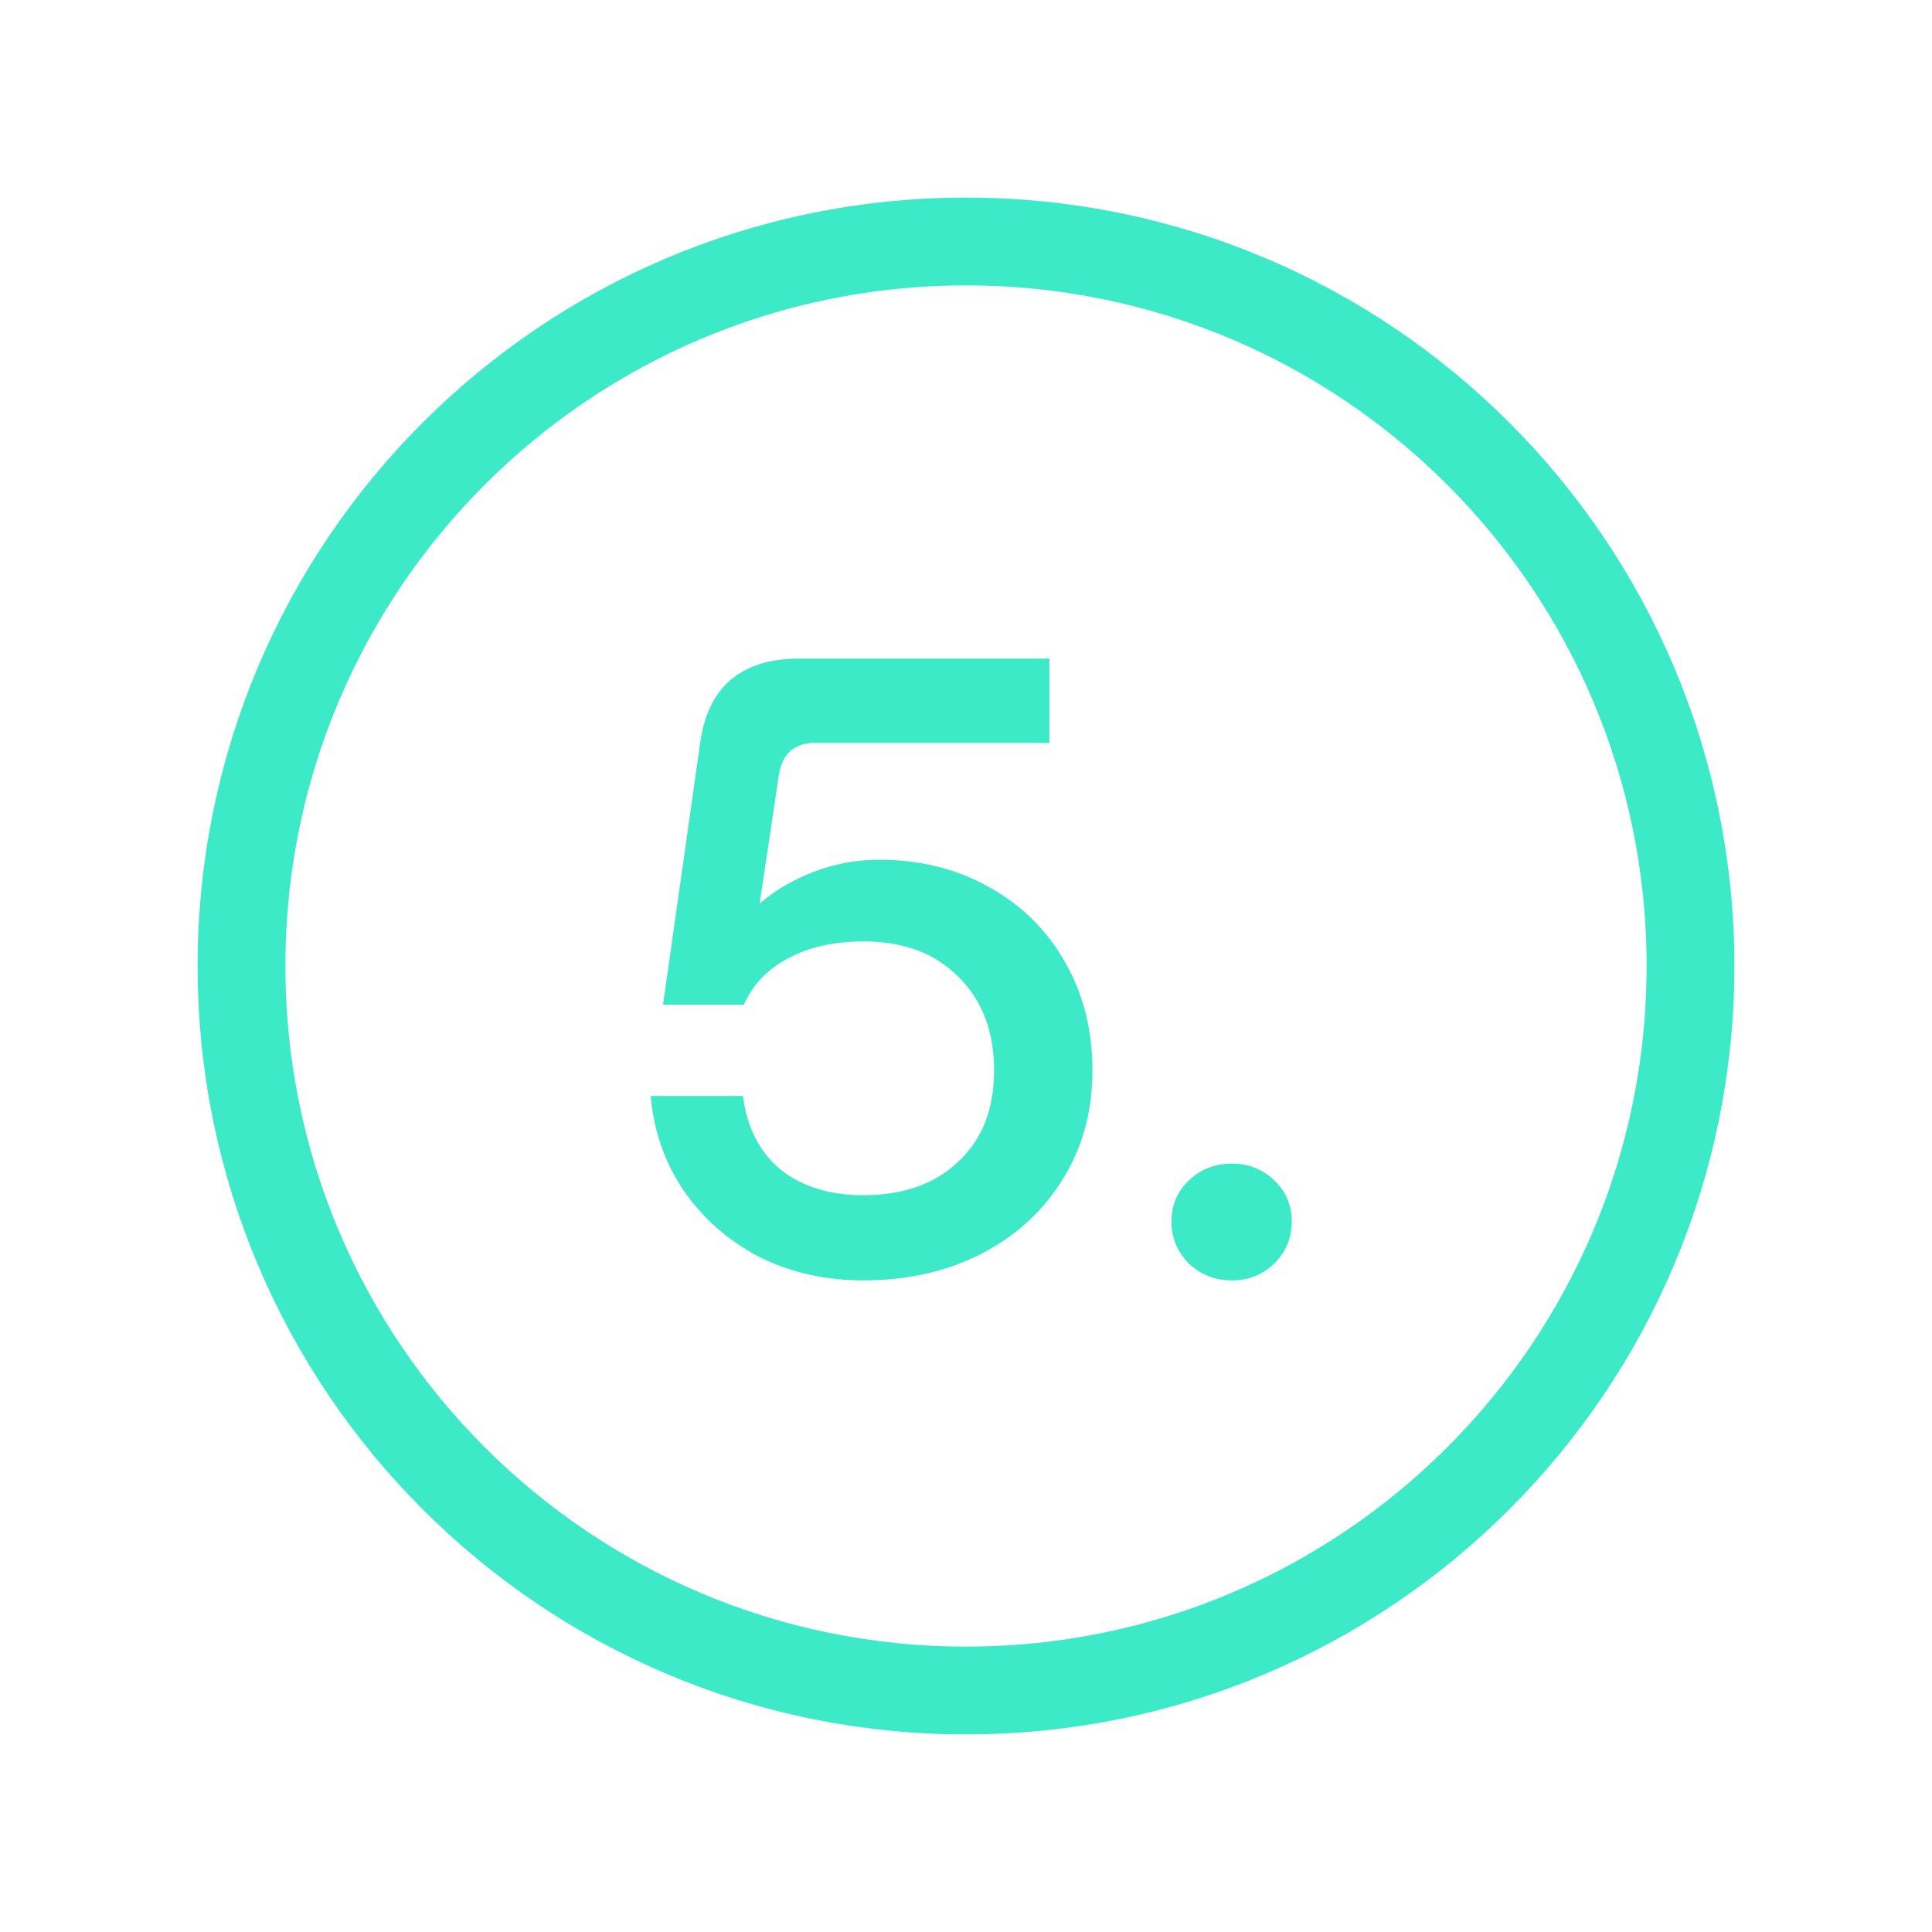
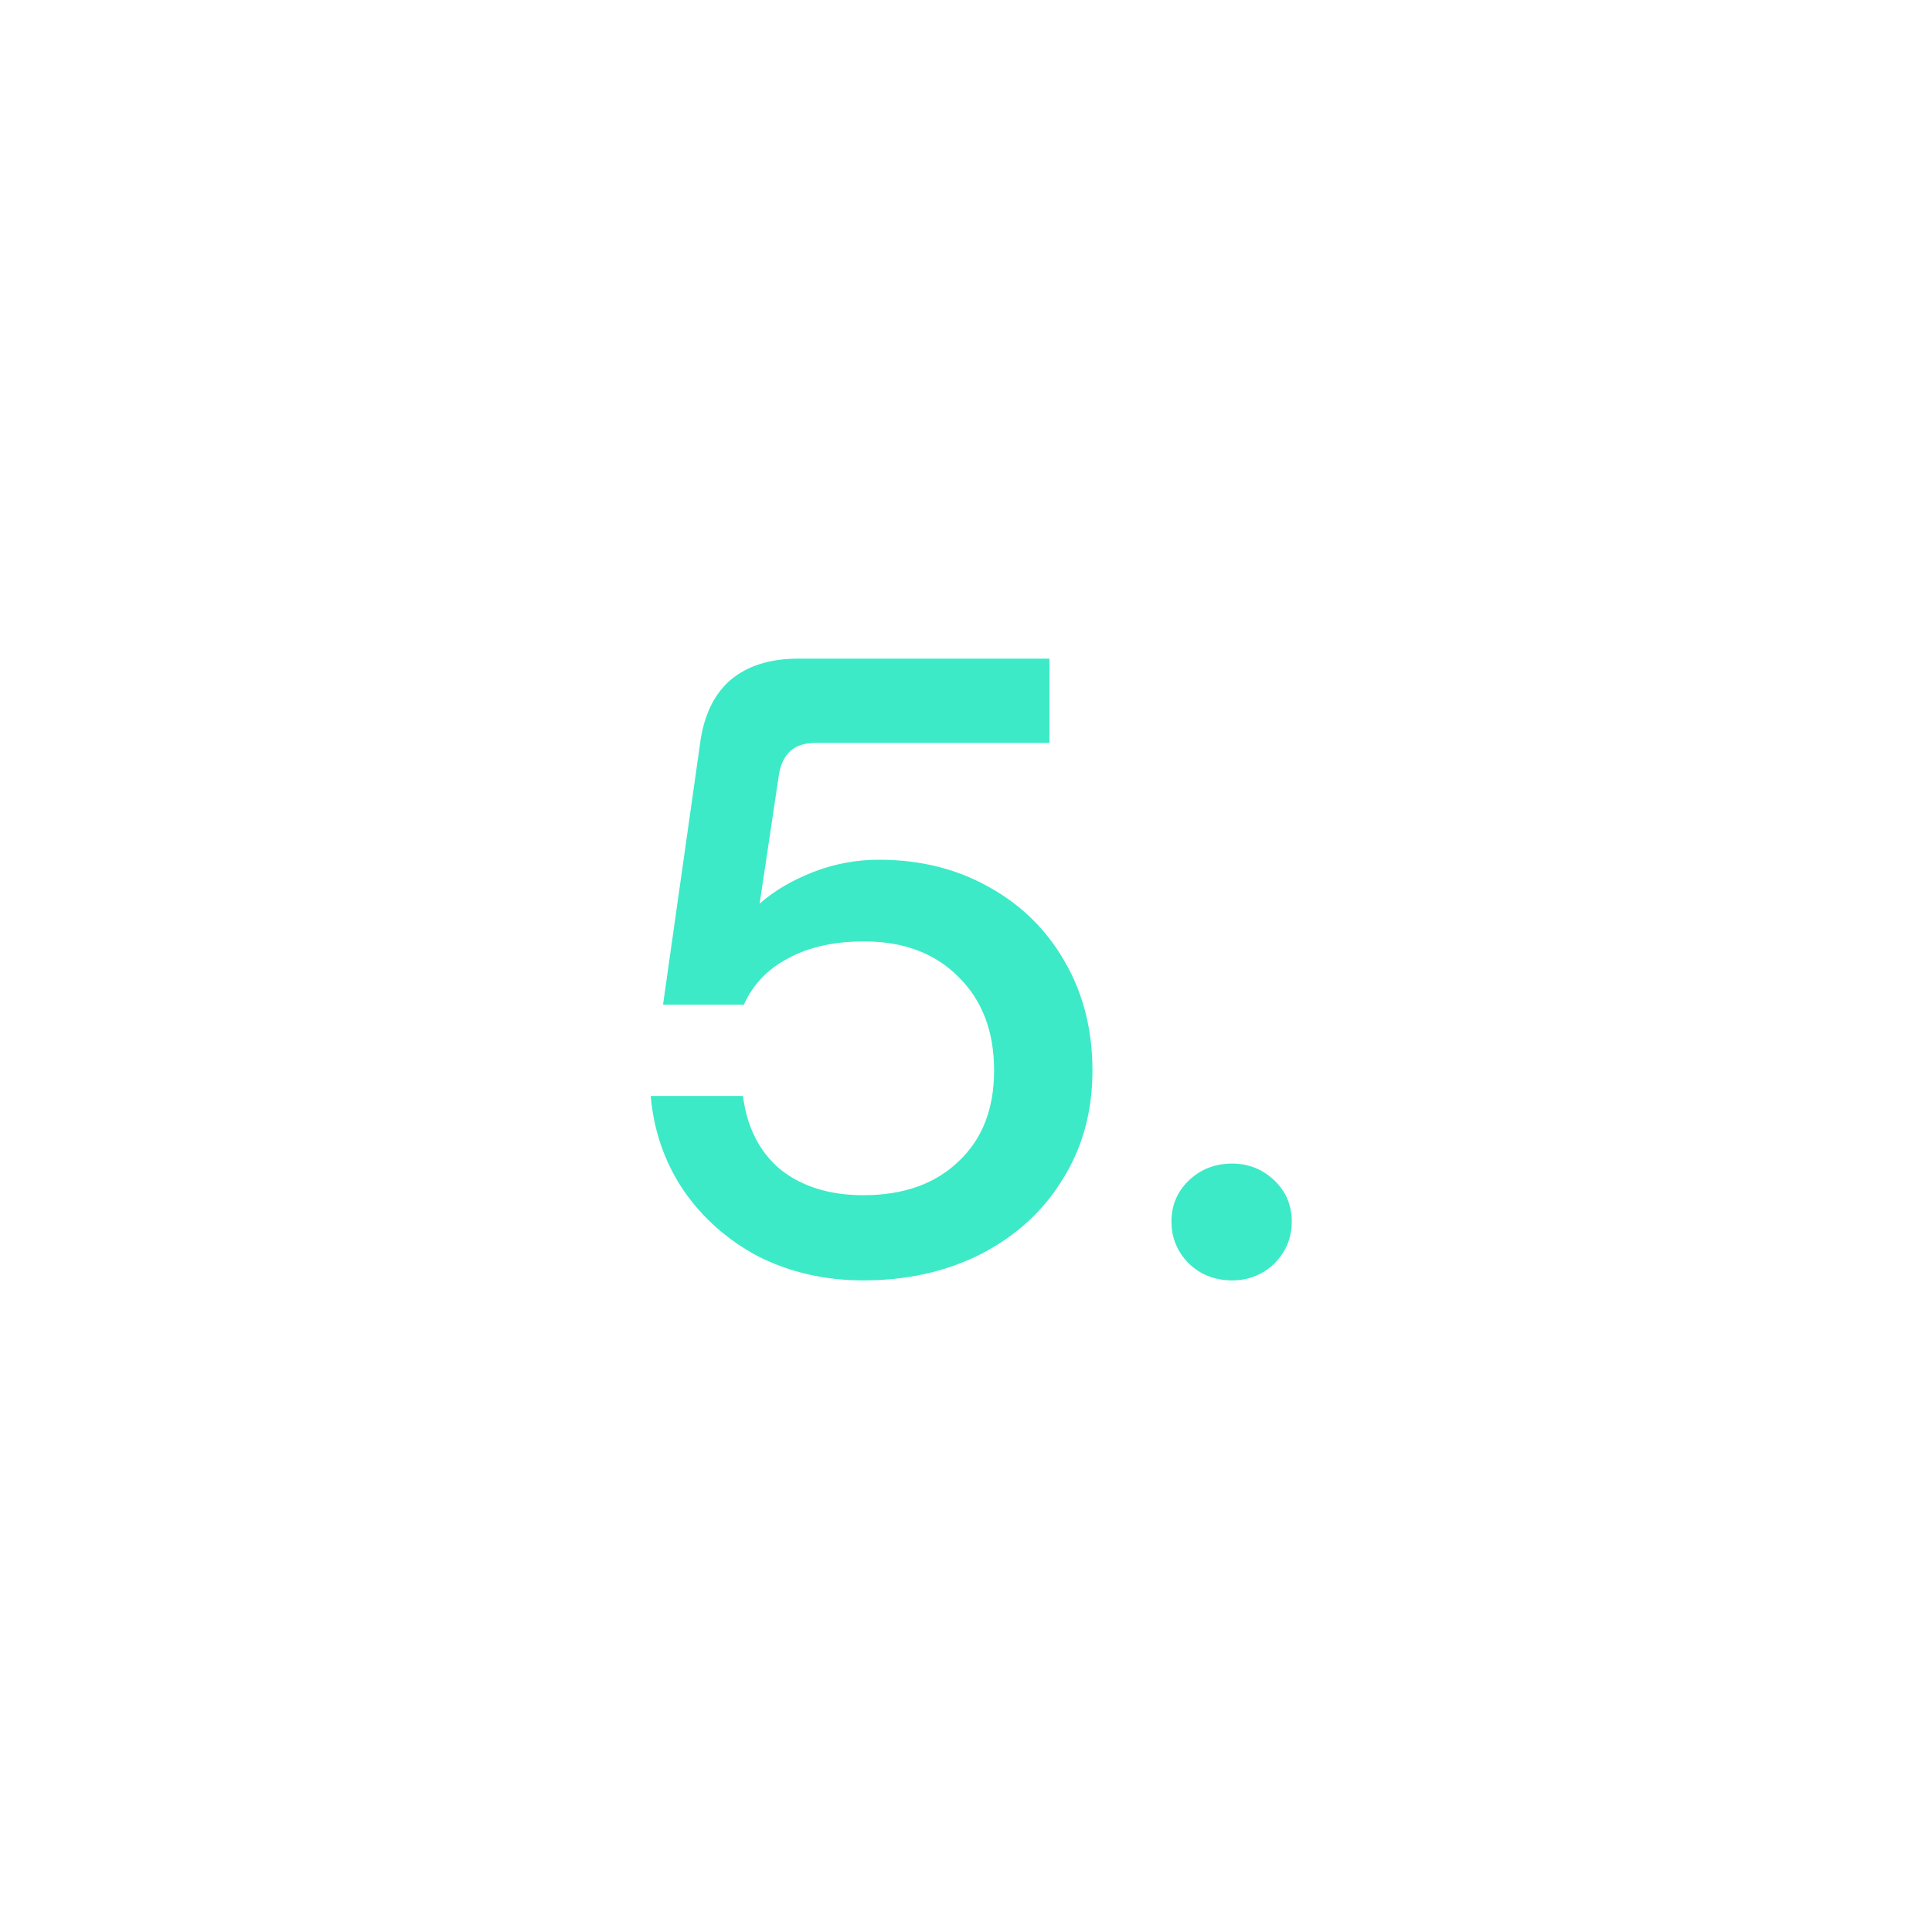
<svg xmlns="http://www.w3.org/2000/svg" width="44" height="44" viewBox="0 0 44 44" fill="none">
  <path d="M19.66 29.16C18.793 29.16 18 28.98 17.28 28.62C16.573 28.247 16 27.74 15.56 27.1C15.133 26.46 14.887 25.747 14.82 24.96H16.92C17.013 25.68 17.3 26.24 17.78 26.64C18.273 27.027 18.9 27.22 19.66 27.22C20.567 27.22 21.287 26.967 21.82 26.46C22.367 25.953 22.64 25.26 22.64 24.38C22.64 23.487 22.367 22.773 21.82 22.24C21.287 21.707 20.573 21.44 19.68 21.44C19 21.44 18.427 21.567 17.96 21.82C17.493 22.06 17.153 22.413 16.94 22.88H15.1L15.94 16.96C16.02 16.32 16.247 15.833 16.62 15.5C17.007 15.167 17.527 15 18.18 15H23.9V16.92H18.56C18.093 16.92 17.82 17.16 17.74 17.64L17.3 20.58C17.633 20.287 18.04 20.047 18.52 19.86C19 19.673 19.5 19.58 20.02 19.58C20.953 19.58 21.787 19.787 22.52 20.2C23.267 20.613 23.847 21.187 24.26 21.92C24.673 22.64 24.88 23.46 24.88 24.38C24.88 25.313 24.653 26.14 24.2 26.86C23.76 27.58 23.14 28.147 22.34 28.56C21.553 28.96 20.66 29.16 19.66 29.16ZM28.059 29.16C27.673 29.16 27.346 29.033 27.079 28.78C26.813 28.513 26.679 28.193 26.679 27.82C26.679 27.447 26.813 27.133 27.079 26.88C27.346 26.627 27.673 26.5 28.059 26.5C28.433 26.5 28.753 26.627 29.019 26.88C29.286 27.133 29.419 27.447 29.419 27.82C29.419 28.193 29.286 28.513 29.019 28.78C28.753 29.033 28.433 29.16 28.059 29.16Z" fill="#3CEAC7" />
-   <path d="M22 38.5C31.113 38.5 38.5 31.113 38.5 22C38.5 12.887 31.113 5.5 22 5.5C12.887 5.5 5.5 12.887 5.5 22C5.5 31.113 12.887 38.5 22 38.5Z" stroke="#3CEAC7" stroke-width="2" stroke-linecap="round" stroke-linejoin="round" />
</svg>